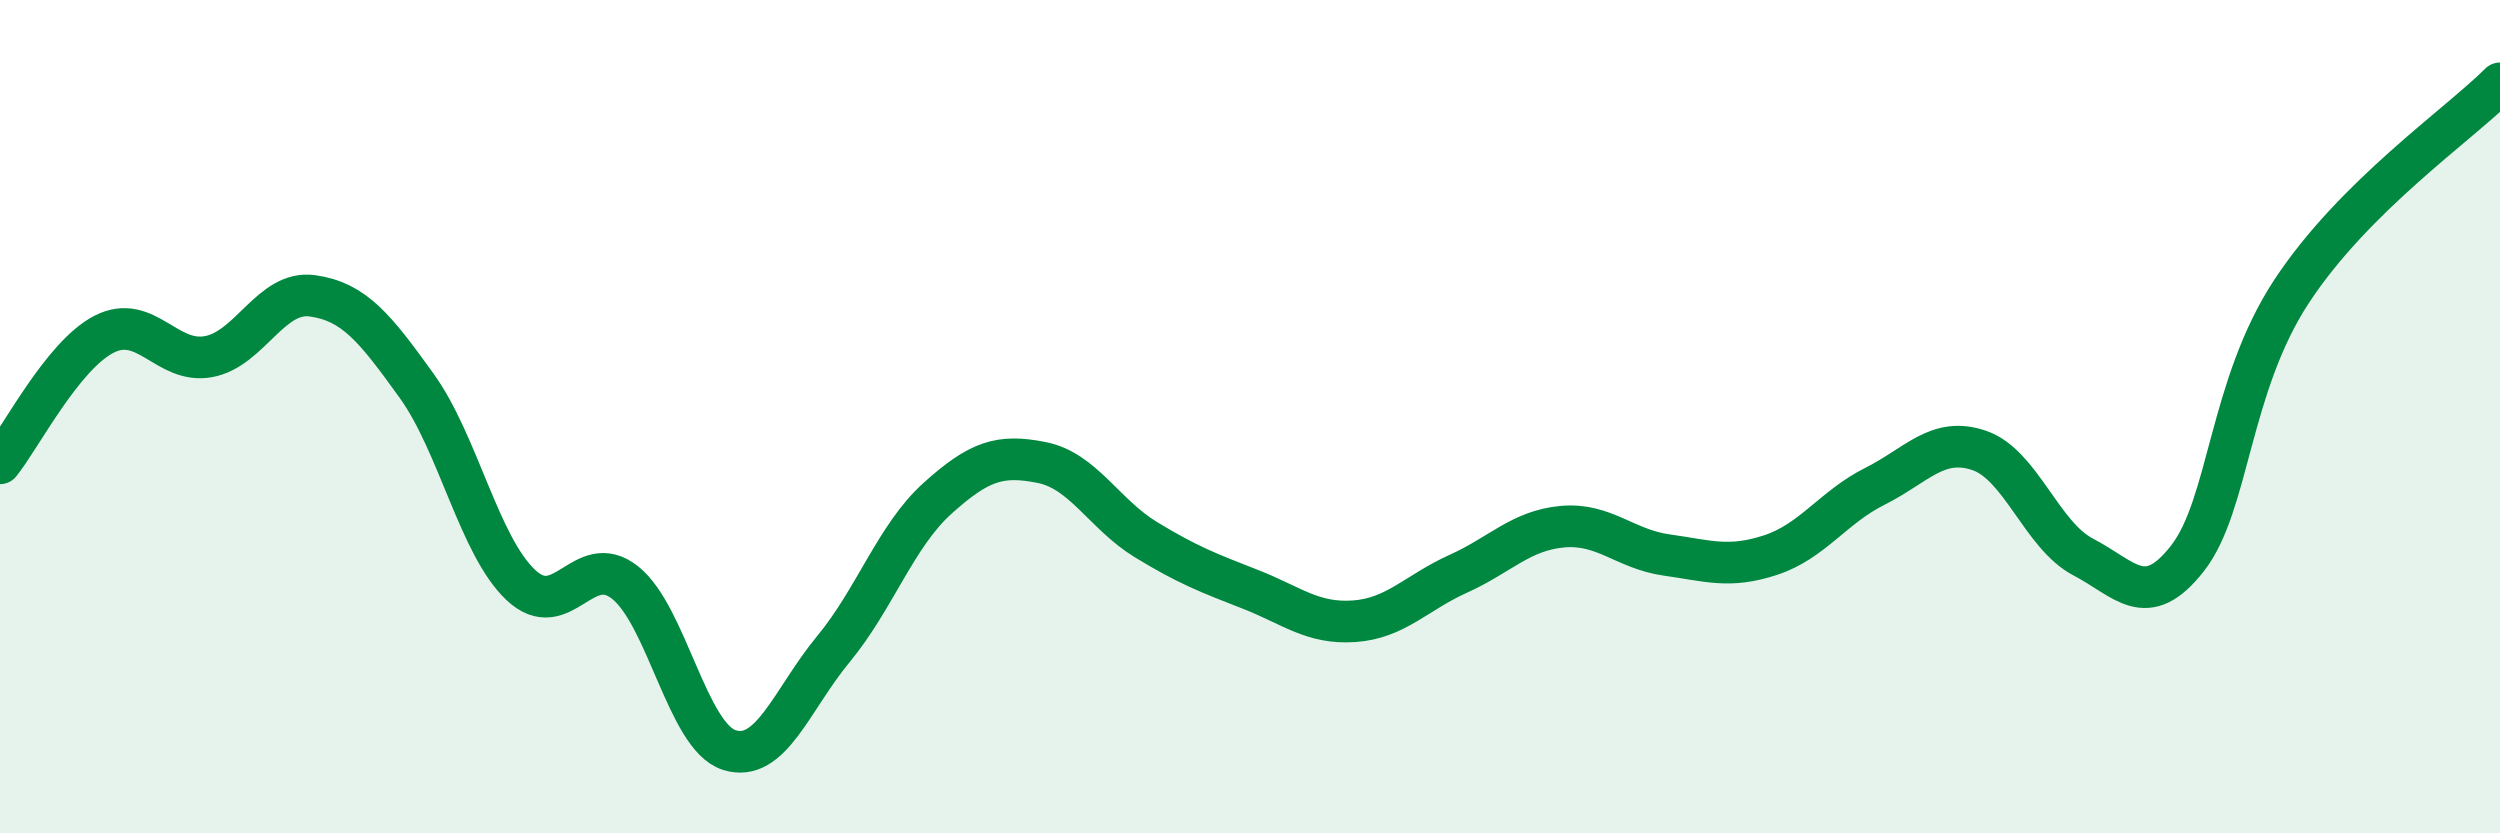
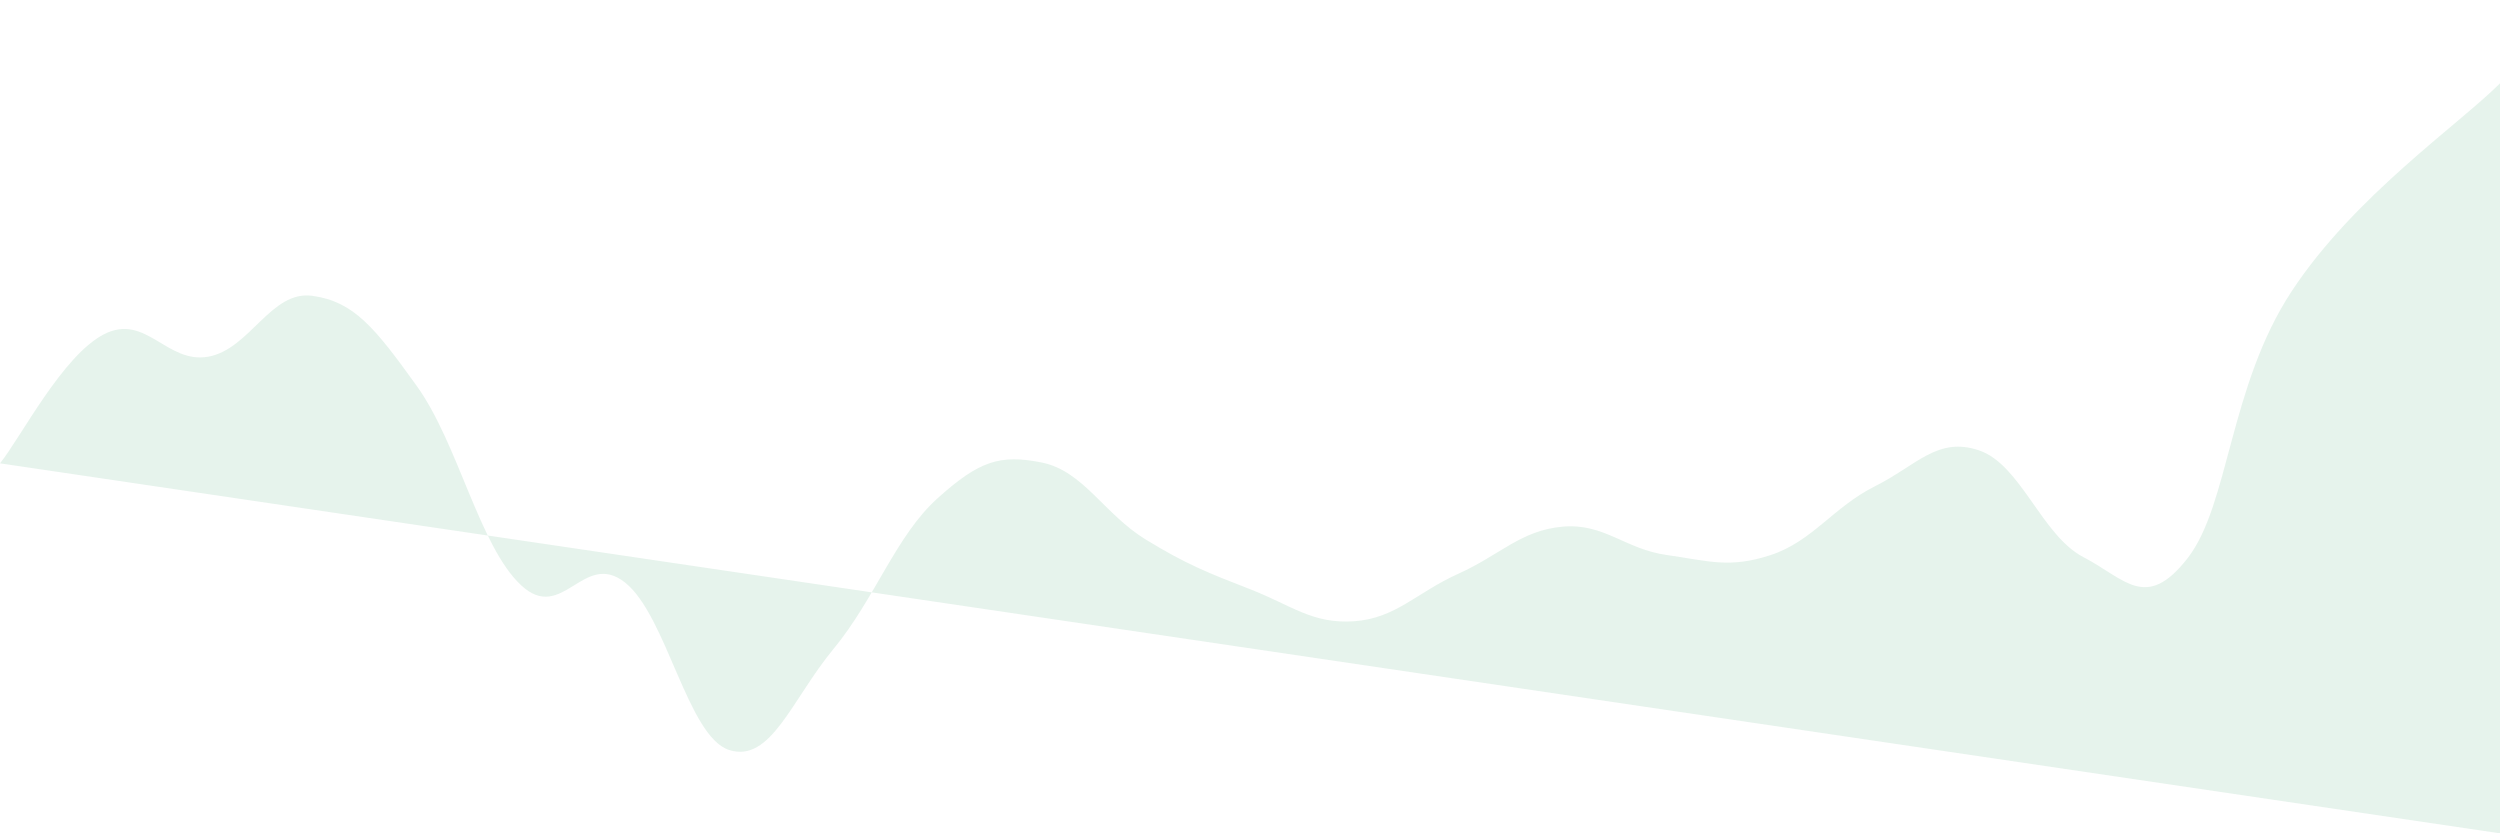
<svg xmlns="http://www.w3.org/2000/svg" width="60" height="20" viewBox="0 0 60 20">
-   <path d="M 0,11.12 C 0.5,10.5 1.5,8.53 2.5,8.02 C 3.5,7.51 4,8.74 5,8.56 C 6,8.38 6.5,6.96 7.5,7.1 C 8.5,7.24 9,7.87 10,9.26 C 11,10.65 11.5,13.1 12.5,14.04 C 13.5,14.98 14,13.19 15,13.98 C 16,14.77 16.5,17.68 17.5,18 C 18.5,18.32 19,16.79 20,15.58 C 21,14.37 21.5,12.86 22.5,11.96 C 23.5,11.06 24,10.9 25,11.1 C 26,11.3 26.5,12.34 27.5,12.95 C 28.5,13.56 29,13.75 30,14.14 C 31,14.53 31.5,14.98 32.5,14.91 C 33.5,14.84 34,14.22 35,13.77 C 36,13.32 36.5,12.73 37.5,12.64 C 38.5,12.55 39,13.18 40,13.32 C 41,13.46 41.5,13.65 42.5,13.32 C 43.5,12.99 44,12.17 45,11.67 C 46,11.17 46.5,10.47 47.5,10.81 C 48.5,11.15 49,12.85 50,13.37 C 51,13.89 51.5,14.68 52.5,13.4 C 53.5,12.12 53.5,9.27 55,6.99 C 56.5,4.71 59,3 60,2L60 20L0 20Z" fill="#008740" opacity="0.1" stroke-linecap="round" stroke-linejoin="round" />
-   <path d="M 0,11.12 C 0.5,10.5 1.5,8.53 2.5,8.02 C 3.5,7.51 4,8.74 5,8.56 C 6,8.38 6.5,6.96 7.5,7.1 C 8.5,7.24 9,7.87 10,9.26 C 11,10.65 11.5,13.1 12.5,14.04 C 13.5,14.98 14,13.19 15,13.98 C 16,14.77 16.5,17.68 17.5,18 C 18.5,18.32 19,16.79 20,15.58 C 21,14.37 21.5,12.86 22.5,11.96 C 23.5,11.06 24,10.9 25,11.1 C 26,11.3 26.5,12.34 27.5,12.95 C 28.5,13.56 29,13.75 30,14.14 C 31,14.53 31.5,14.98 32.5,14.91 C 33.5,14.84 34,14.22 35,13.77 C 36,13.32 36.5,12.73 37.5,12.64 C 38.5,12.55 39,13.18 40,13.32 C 41,13.46 41.5,13.65 42.5,13.32 C 43.5,12.99 44,12.17 45,11.67 C 46,11.17 46.5,10.47 47.5,10.81 C 48.5,11.15 49,12.85 50,13.37 C 51,13.89 51.5,14.68 52.5,13.4 C 53.5,12.12 53.5,9.27 55,6.99 C 56.5,4.71 59,3 60,2" stroke="#008740" stroke-width="1" fill="none" stroke-linecap="round" stroke-linejoin="round" />
+   <path d="M 0,11.12 C 0.5,10.5 1.5,8.53 2.5,8.02 C 3.5,7.51 4,8.74 5,8.56 C 6,8.38 6.5,6.96 7.5,7.1 C 8.5,7.24 9,7.87 10,9.26 C 11,10.65 11.5,13.1 12.5,14.04 C 13.5,14.98 14,13.19 15,13.98 C 16,14.77 16.5,17.68 17.5,18 C 18.5,18.32 19,16.79 20,15.58 C 21,14.37 21.5,12.86 22.5,11.96 C 23.5,11.06 24,10.9 25,11.1 C 26,11.3 26.5,12.34 27.5,12.95 C 28.5,13.56 29,13.75 30,14.14 C 31,14.53 31.5,14.98 32.5,14.91 C 33.5,14.84 34,14.22 35,13.77 C 36,13.32 36.5,12.73 37.5,12.64 C 38.5,12.55 39,13.18 40,13.32 C 41,13.46 41.5,13.65 42.5,13.32 C 43.5,12.99 44,12.17 45,11.67 C 46,11.17 46.5,10.47 47.5,10.81 C 48.5,11.15 49,12.85 50,13.37 C 51,13.89 51.5,14.68 52.5,13.4 C 53.5,12.12 53.5,9.27 55,6.99 C 56.5,4.71 59,3 60,2L60 20Z" fill="#008740" opacity="0.1" stroke-linecap="round" stroke-linejoin="round" />
</svg>